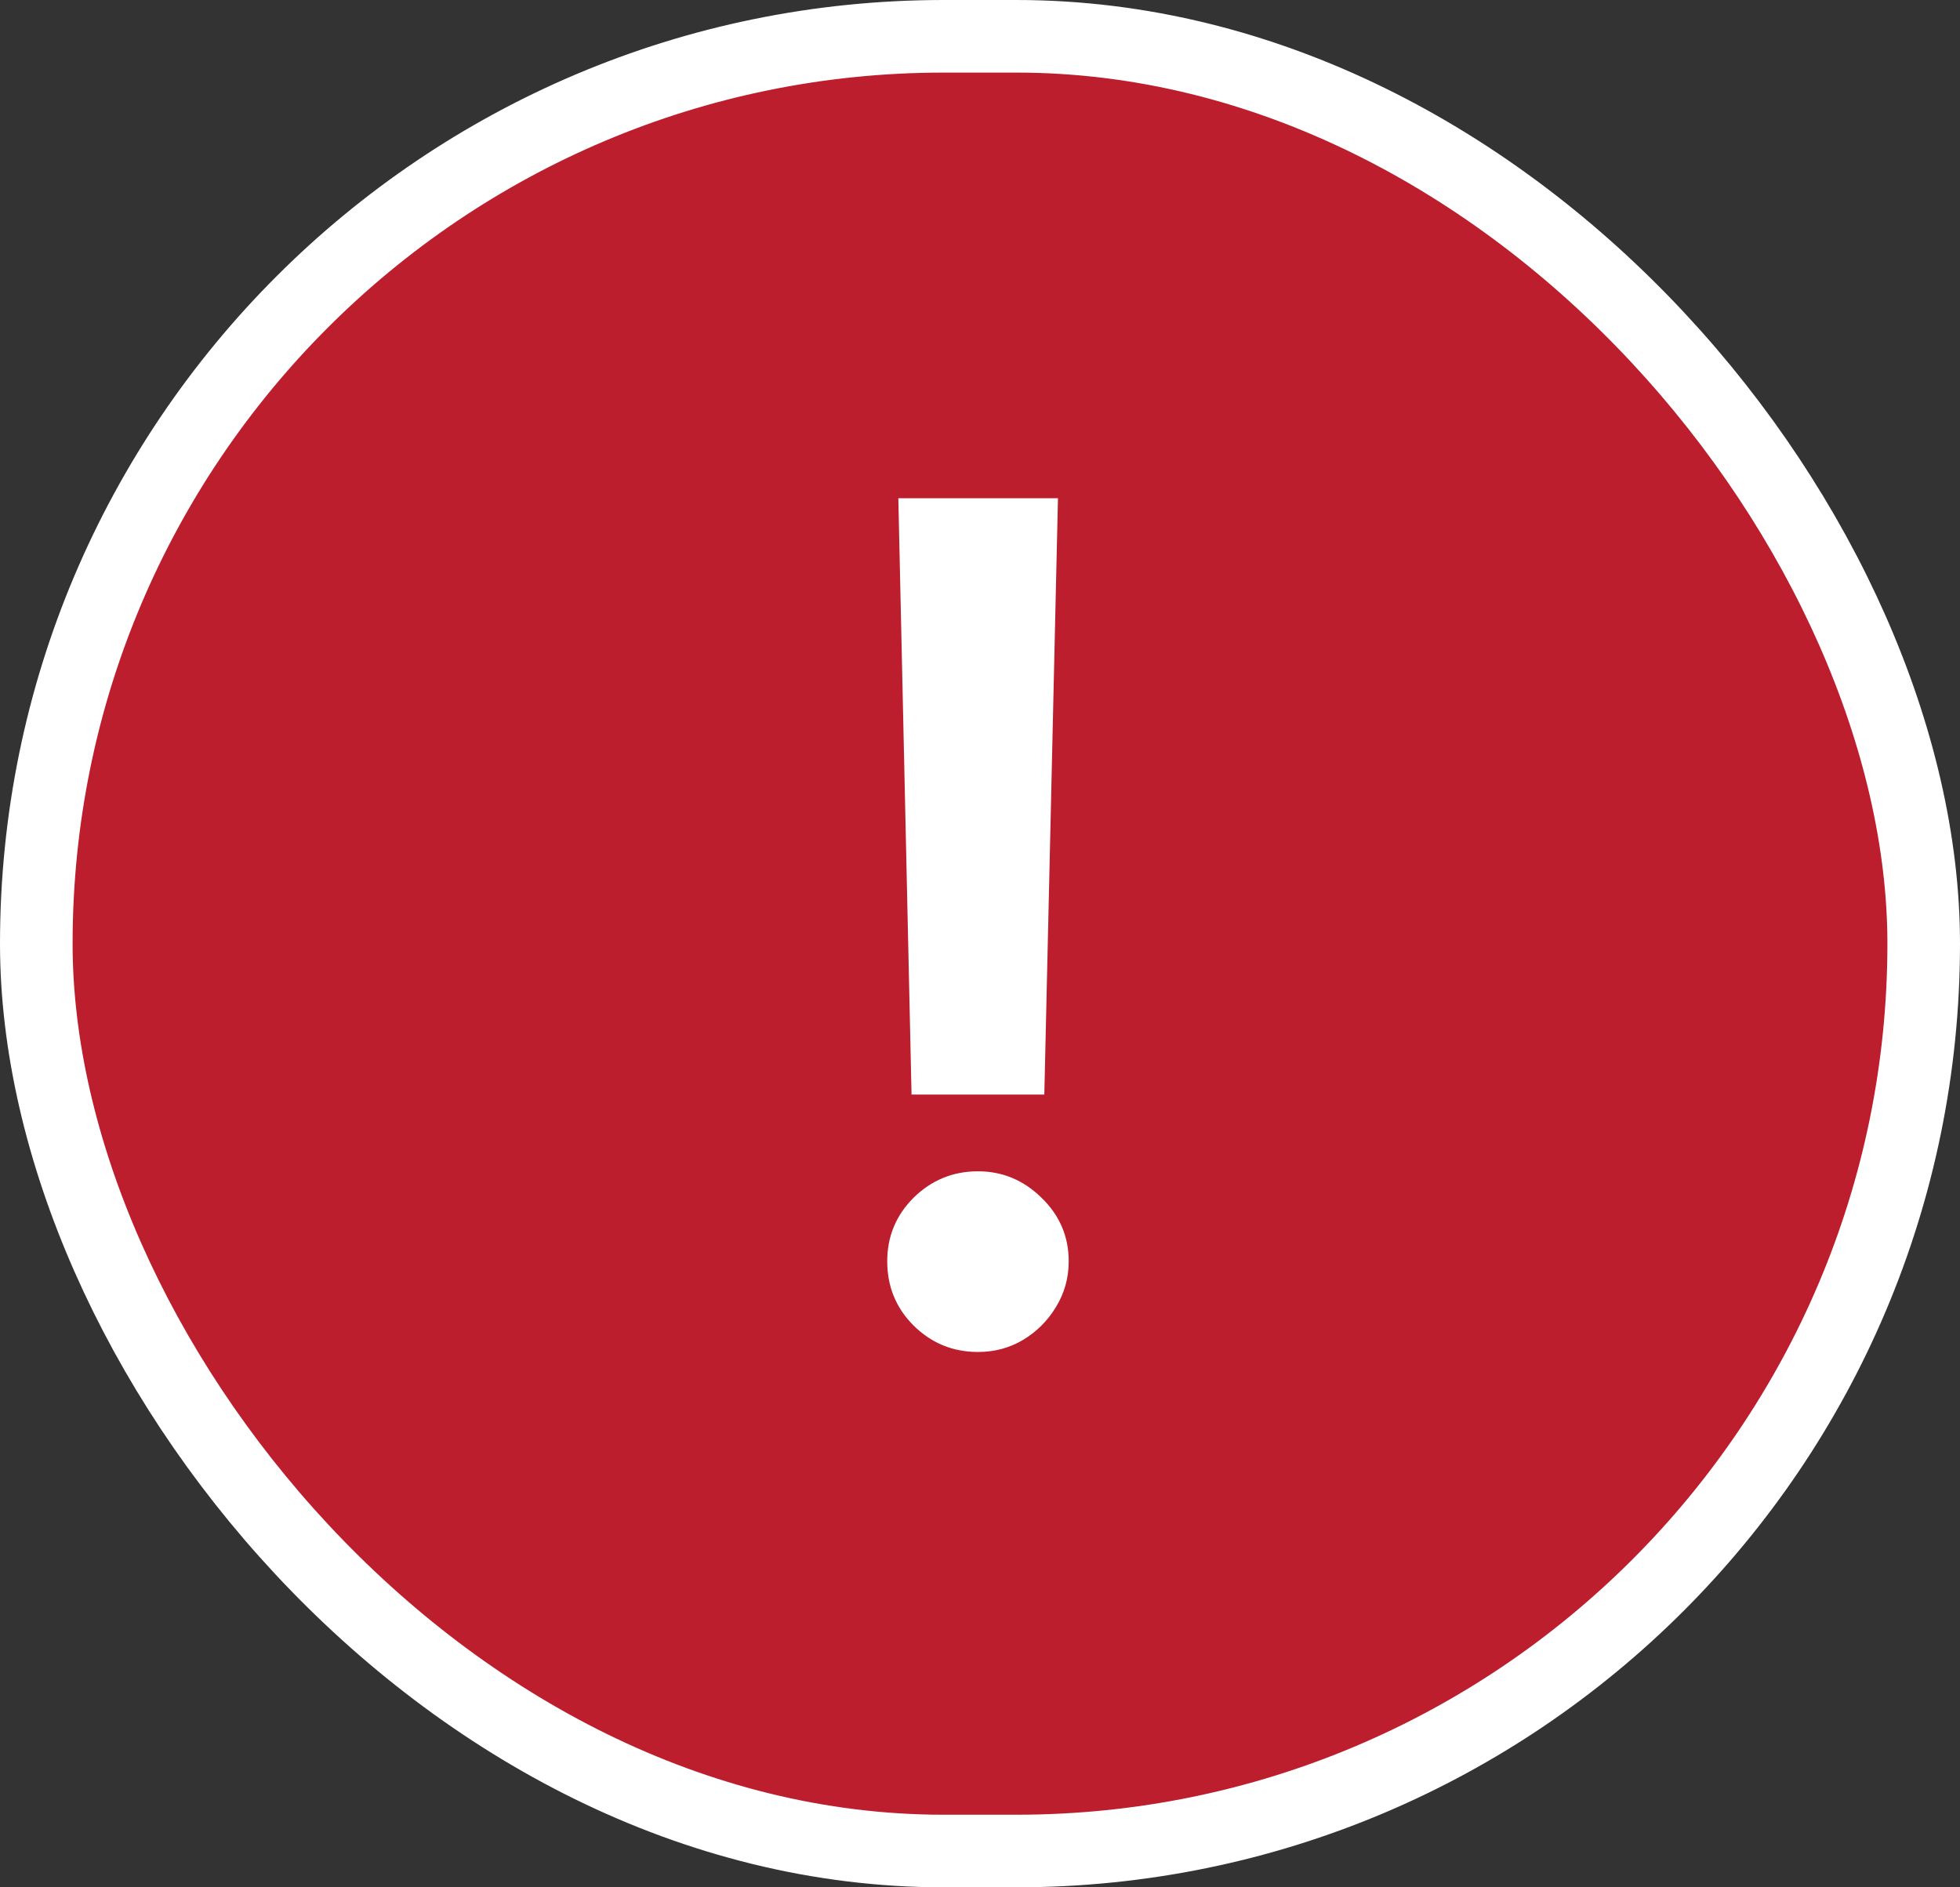
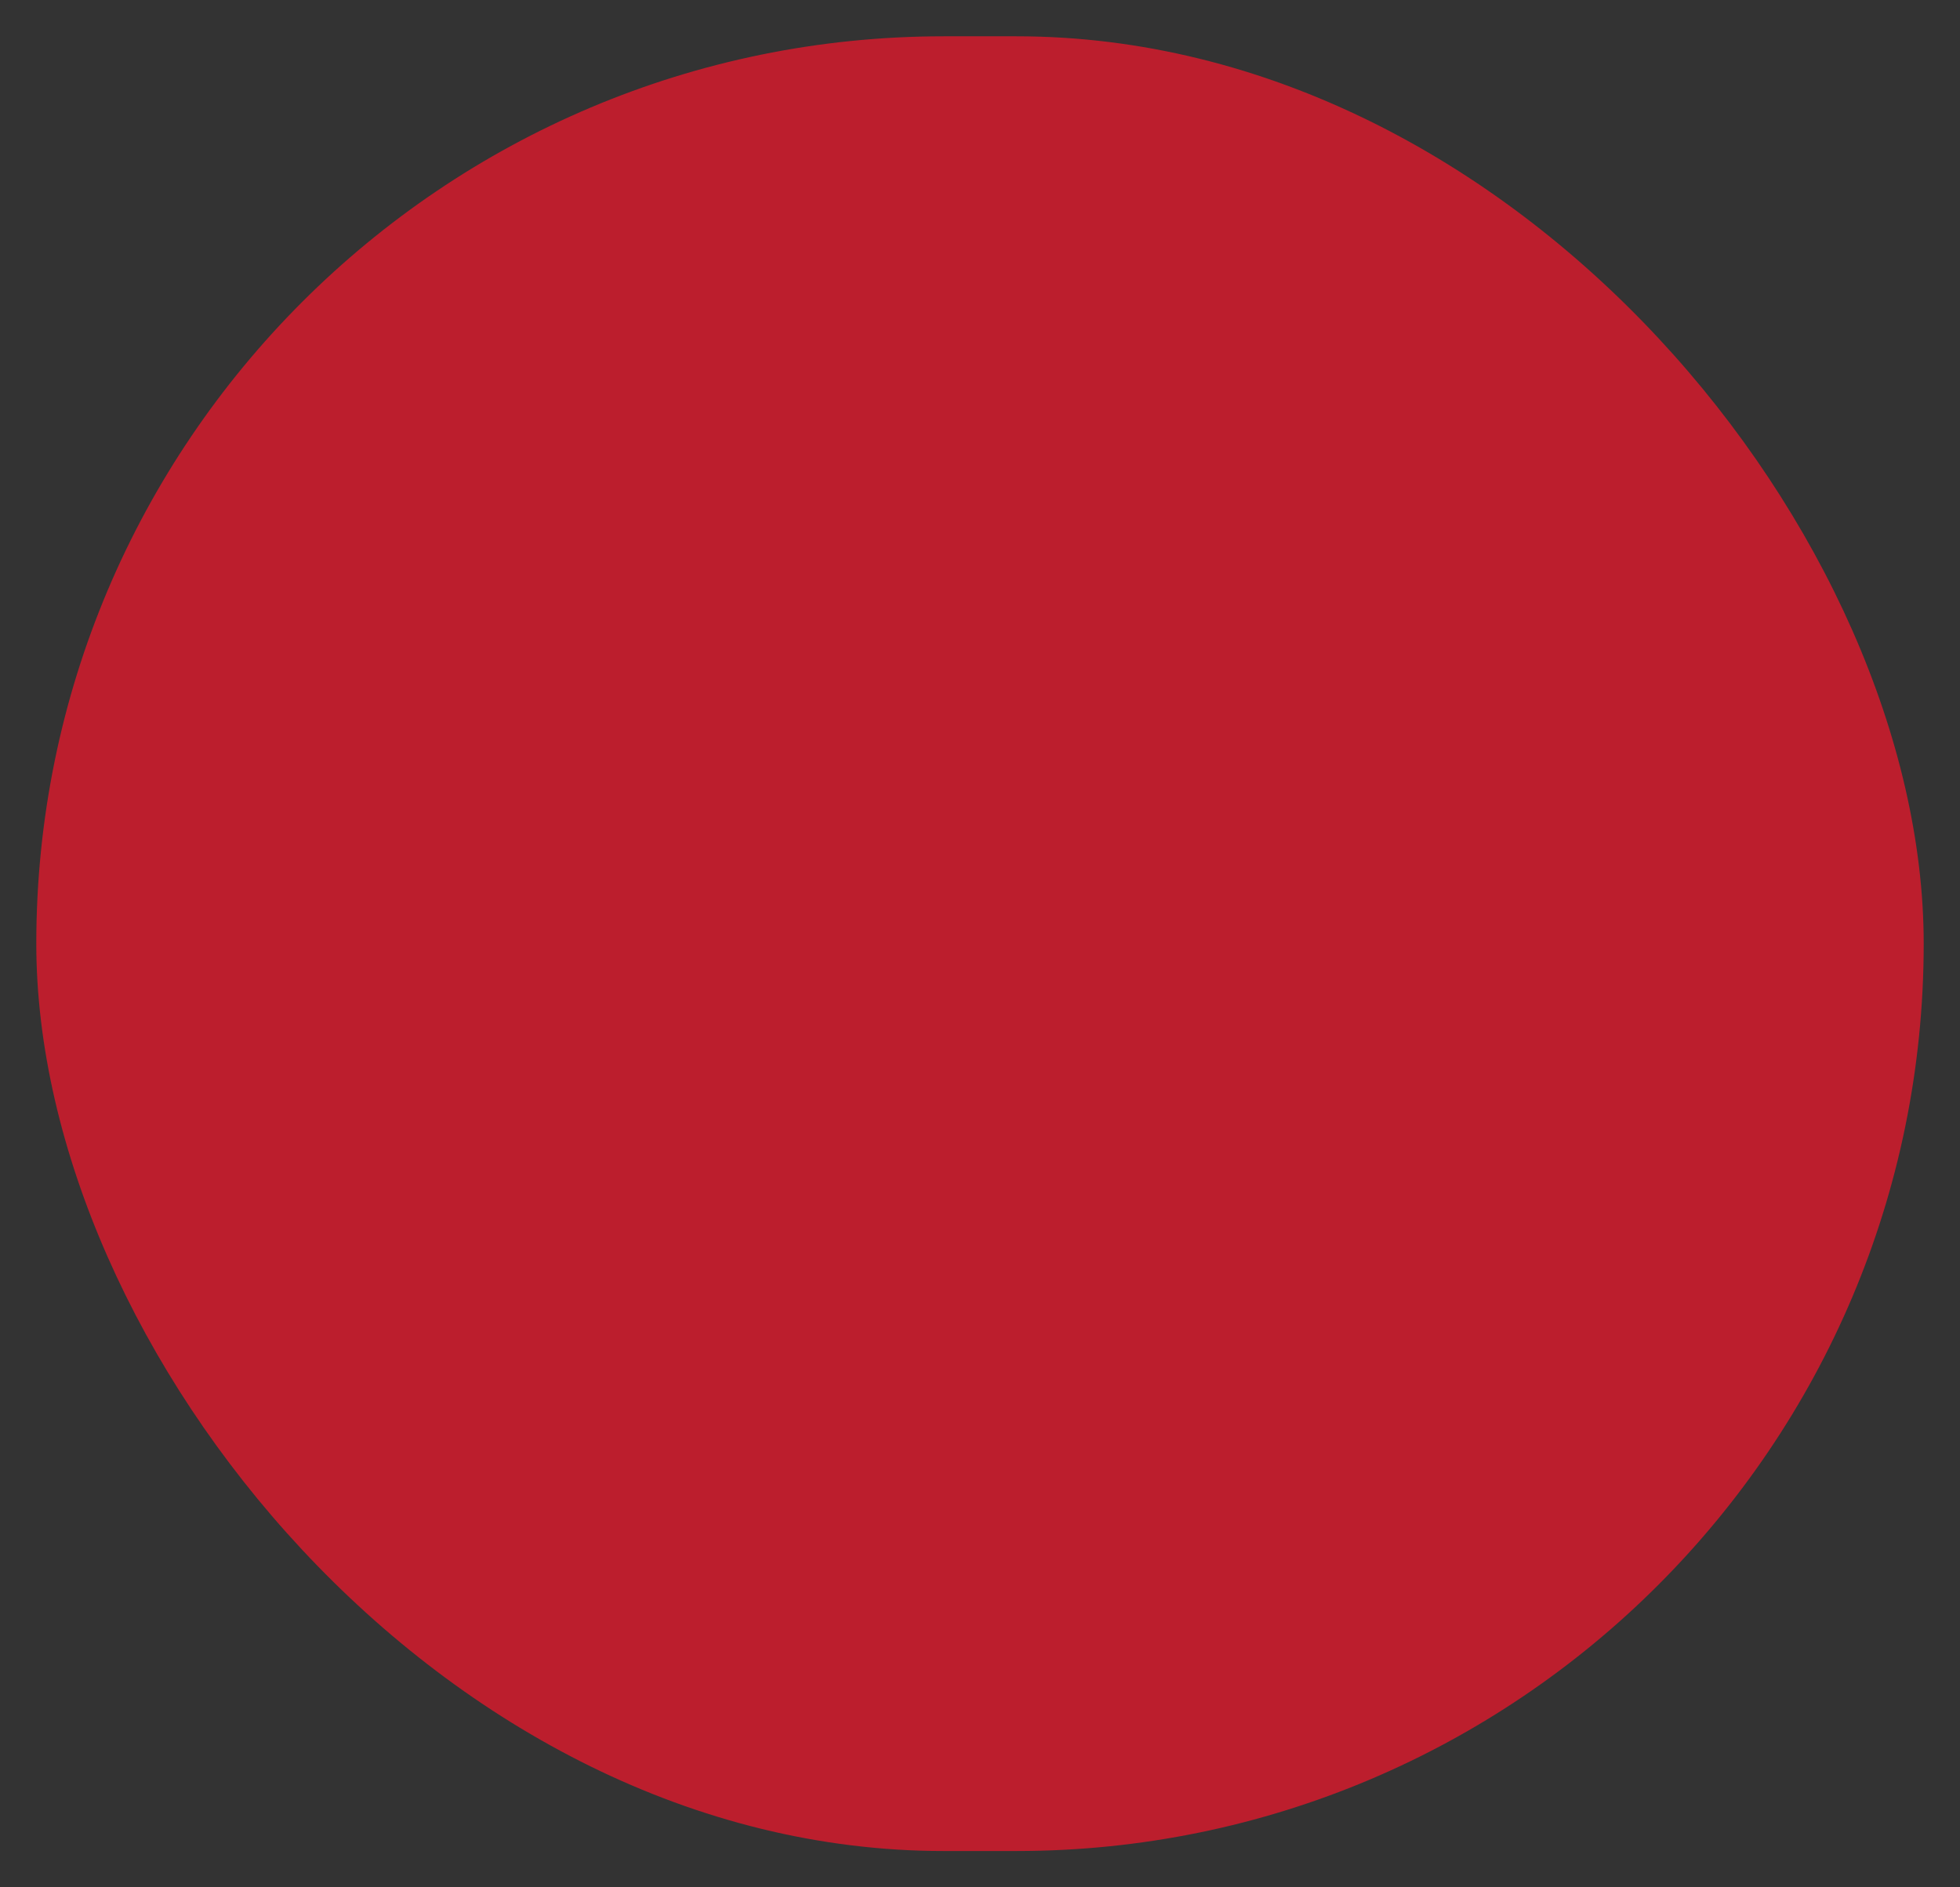
<svg xmlns="http://www.w3.org/2000/svg" width="27" height="26" viewBox="0 0 27 26" fill="none">
  <rect x="0" y="0" width="27" height="26" fill="#333333" stroke="none" />
  <rect x="0.5" y="0.5" width="26" height="25" rx="12.5" fill="#BC1E2D" />
-   <path d="M14.574 6.864L14.386 15.079H12.557L12.375 6.864H14.574ZM13.472 18.625C13.127 18.625 12.831 18.504 12.585 18.261C12.343 18.019 12.222 17.724 12.222 17.375C12.222 17.034 12.343 16.742 12.585 16.5C12.831 16.258 13.127 16.136 13.472 16.136C13.809 16.136 14.1 16.258 14.347 16.5C14.597 16.742 14.722 17.034 14.722 17.375C14.722 17.606 14.663 17.816 14.546 18.006C14.432 18.195 14.28 18.347 14.091 18.46C13.905 18.57 13.699 18.625 13.472 18.625Z" fill="white" />
-   <rect x="0.5" y="0.5" width="26" height="25" rx="12.5" stroke="white" />
</svg>